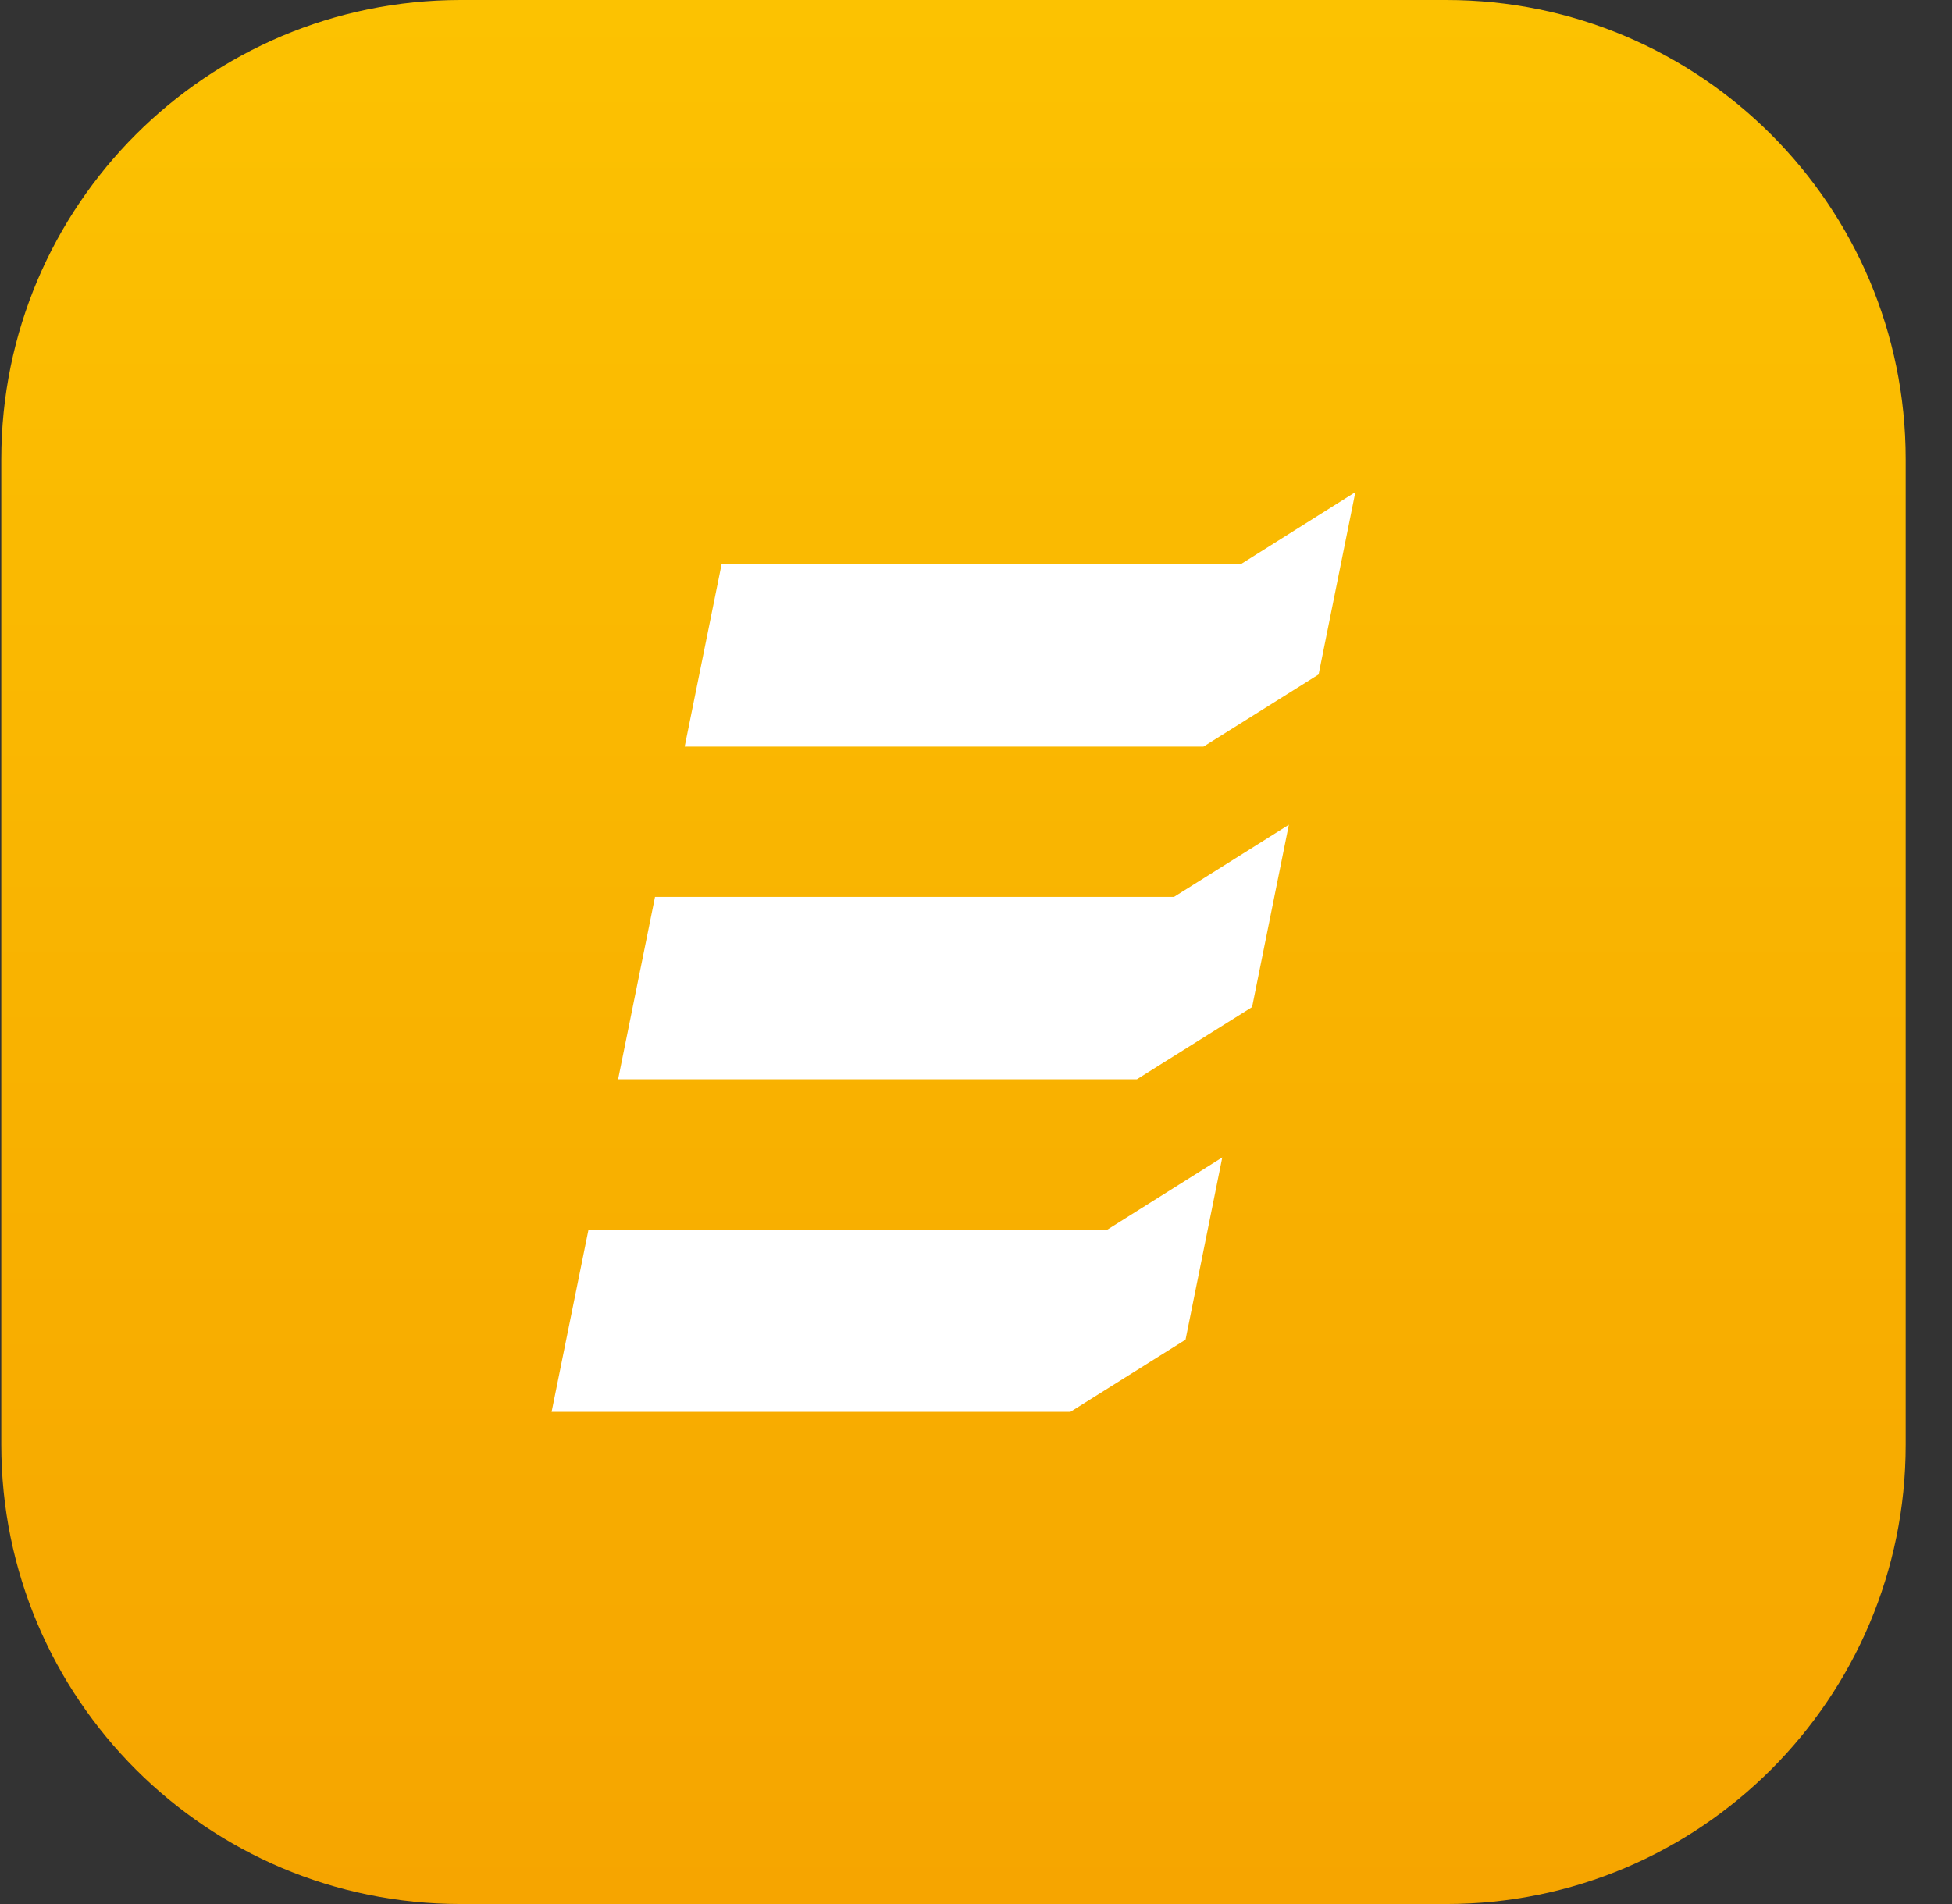
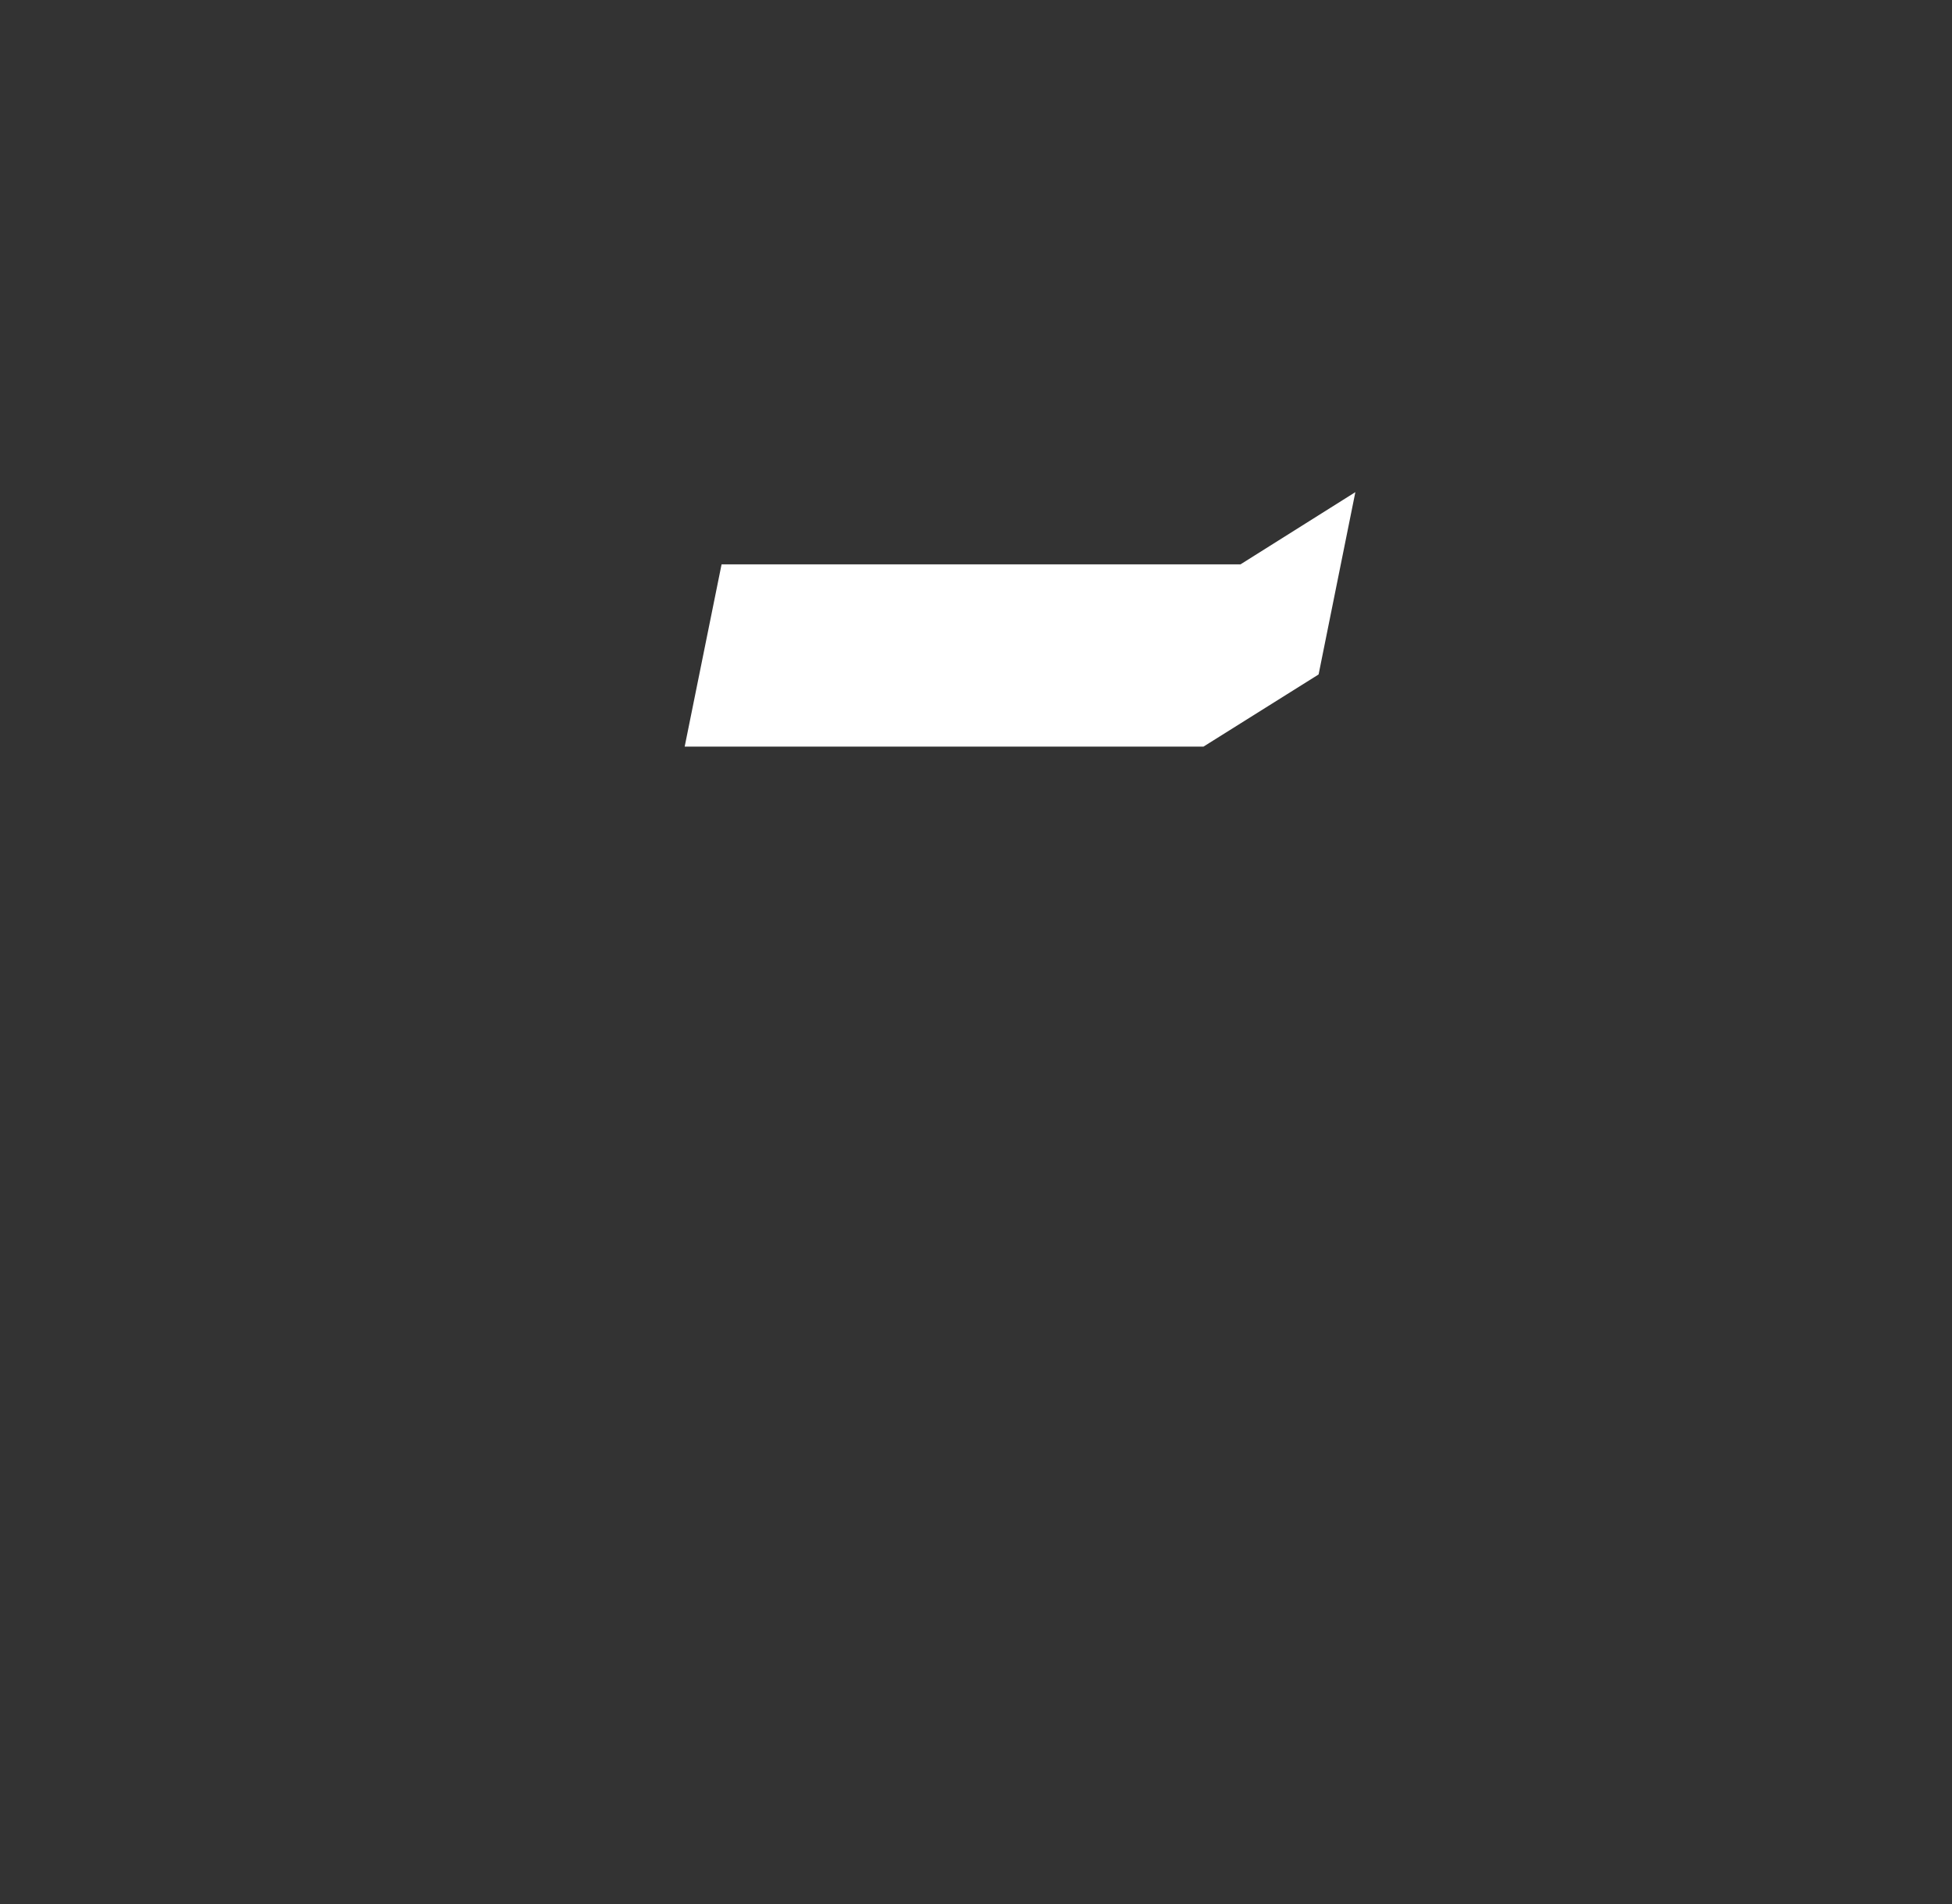
<svg xmlns="http://www.w3.org/2000/svg" width="41px" height="40px" viewBox="0 0 41 40" version="1.1">
  <rect x="0" y="0" width="41" height="40" fill="#333333" stroke="none" />
  <title>CECEA059-3F76-41E3-A391-9B61C50CE0F7</title>
  <defs>
    <linearGradient x1="50%" y1="1.23259516e-30%" x2="50%" y2="100%" id="linearGradient-1">
      <stop stop-color="#FCC201" offset="0%" />
      <stop stop-color="#F6A500" offset="100%" />
    </linearGradient>
  </defs>
  <g id="Page-1" stroke="none" stroke-width="1" fill="none" fill-rule="evenodd">
    <g id="Real-Estate" transform="translate(-1278, -1217)">
      <g id="Ficha-Copy-2" transform="translate(1003, 821)">
        <g id="Group-7" transform="translate(275.027, 396)">
          <g id="Group-3" />
-           <path d="M9.648,0 C4.32,0 0,4.319 0,9.648 L0,9.648 L0,30.352 C0,35.68 4.32,40 9.648,40 L9.648,40 L30.352,40 C35.68,40 40,35.68 40,30.352 L40,30.352 L40,9.648 C40,4.319 35.68,0 30.352,0 L30.352,0 L9.648,0 Z" id="Fill-1" fill="url(#linearGradient-1)" />
          <polygon id="Fill-4" fill="#FFFFFF" points="27.669 14.169 25.251 15.685 14.354 15.685 15.129 11.856 26.029 11.856 28.441 10.339" />
-           <polygon id="Fill-5" fill="#FFFFFF" points="24.874 28.144 22.456 29.66 11.559 29.66 12.334 25.831 23.234 25.831 25.646 24.315" />
-           <polygon id="Fill-6" fill="#FFFFFF" points="26.272 21.157 23.853 22.673 12.956 22.673 13.731 18.843 24.631 18.843 27.044 17.327" />
        </g>
      </g>
    </g>
  </g>
</svg>